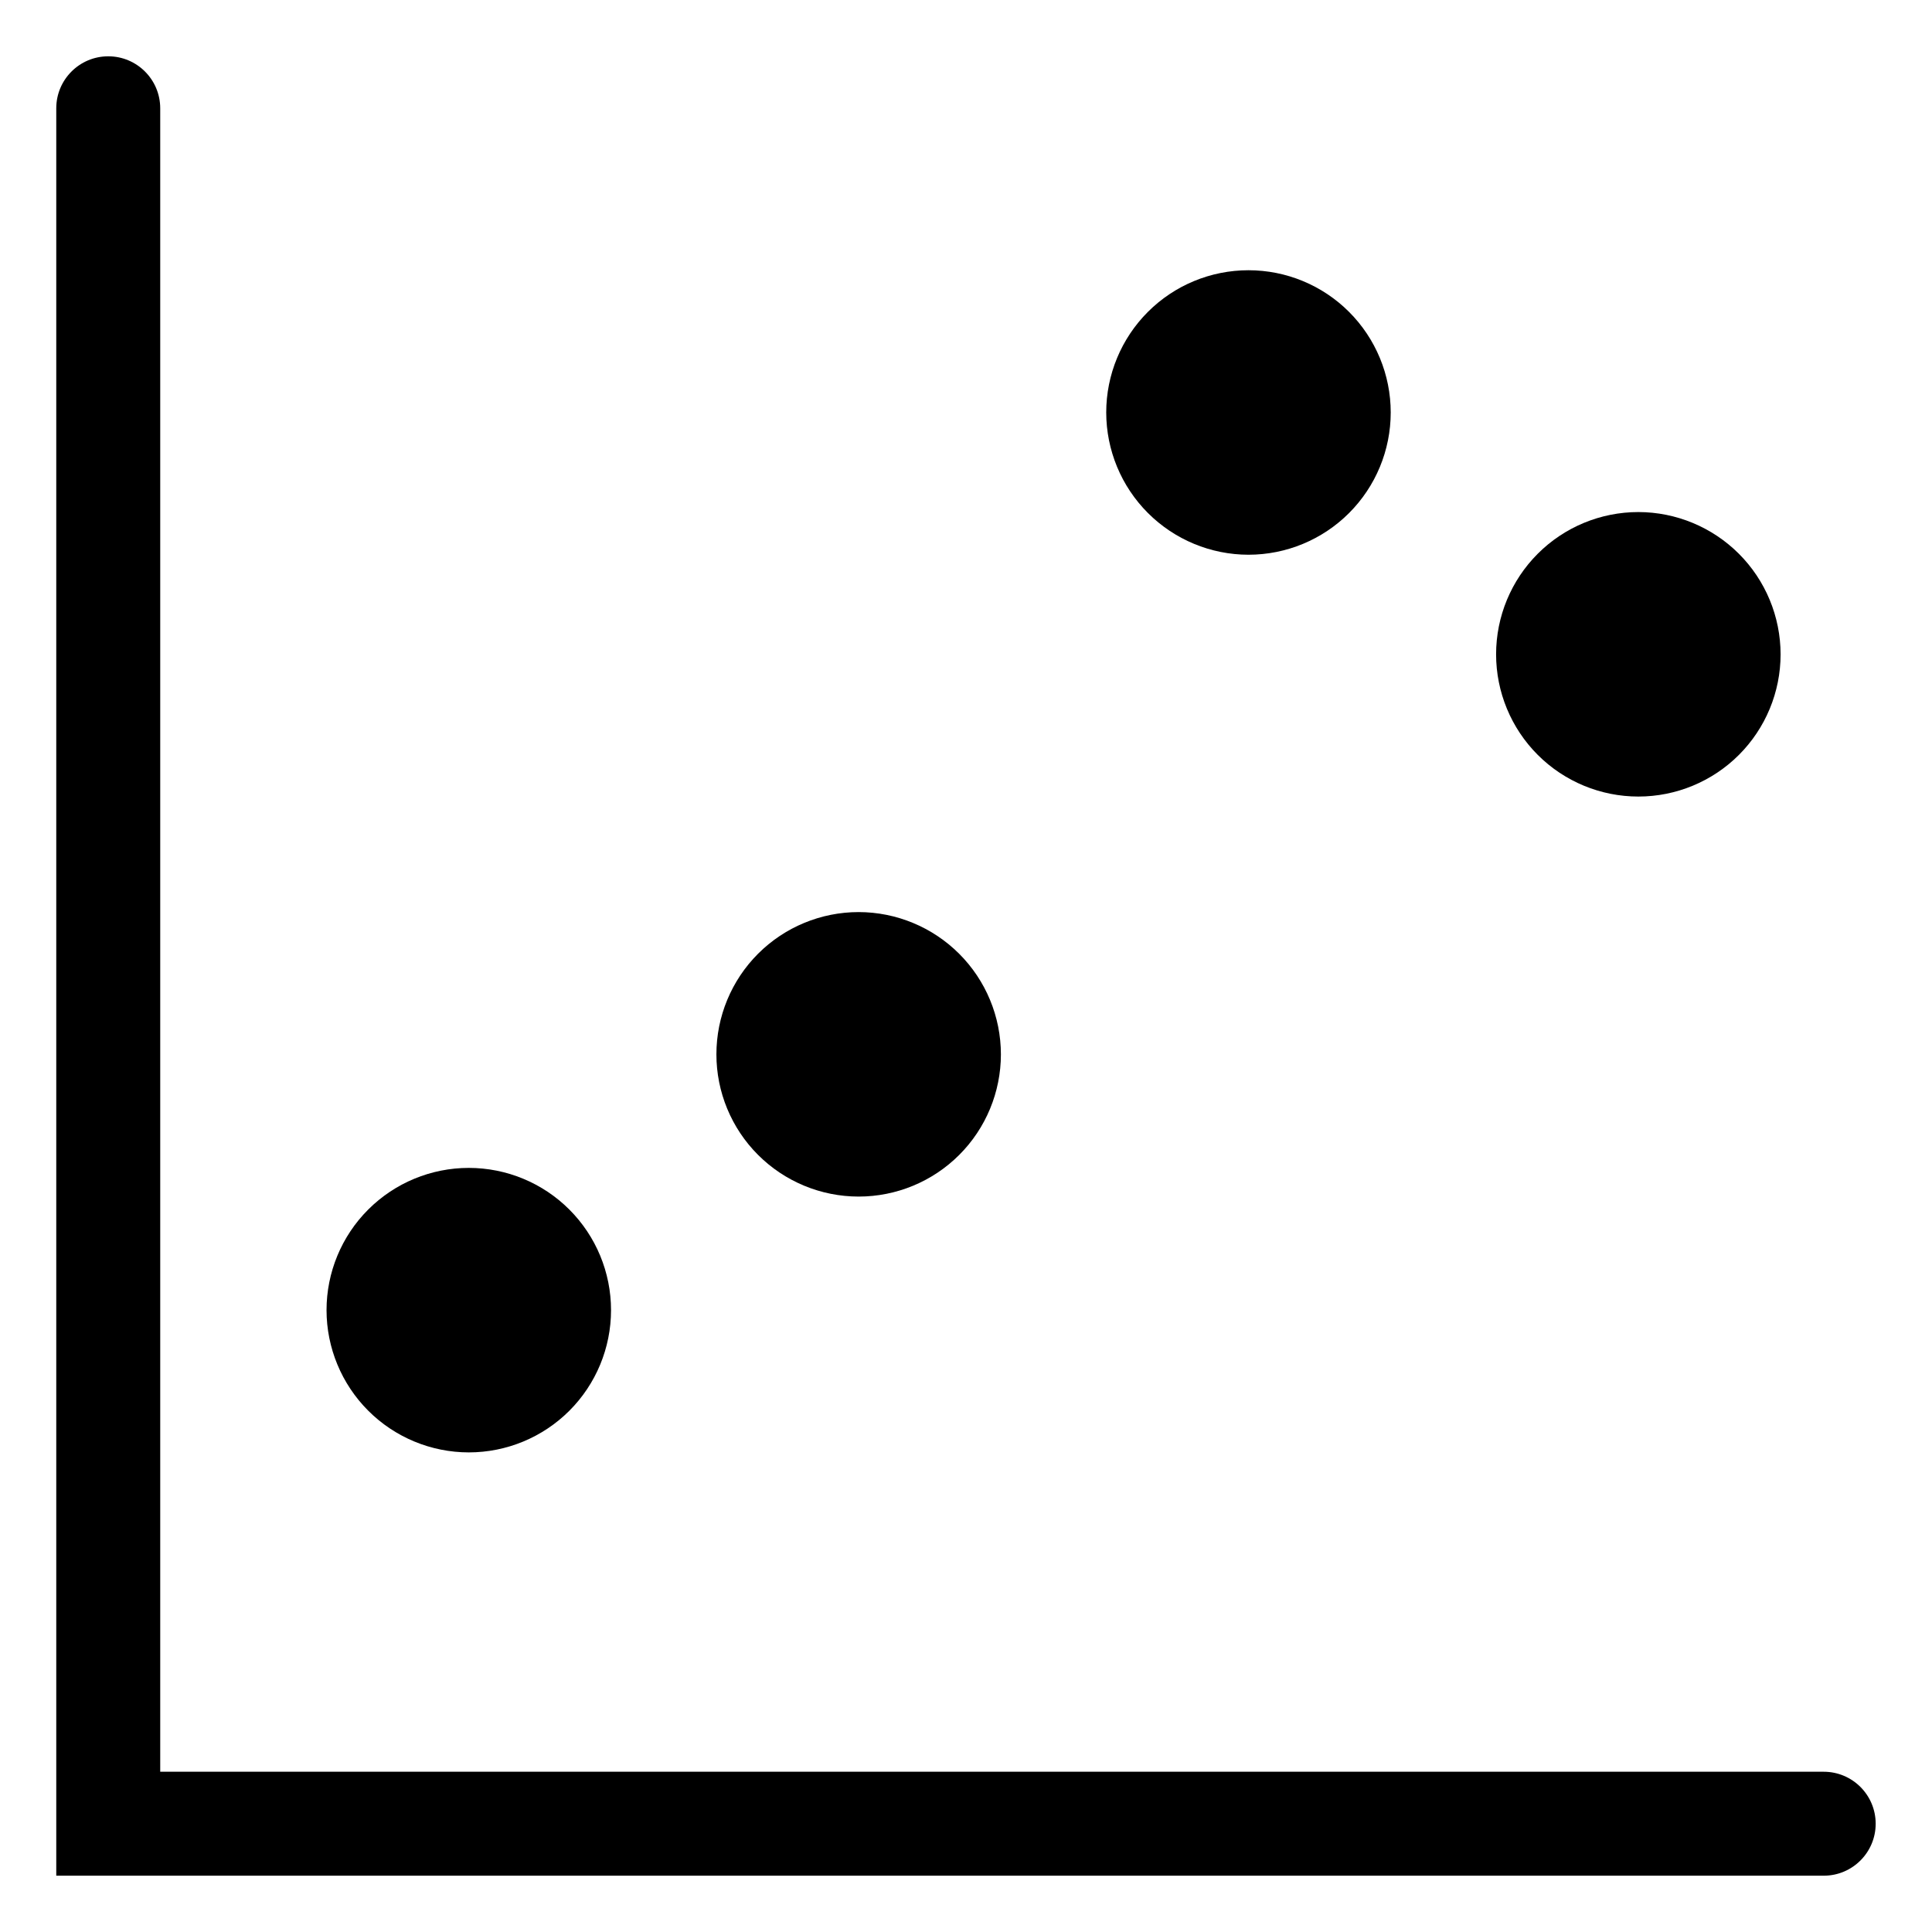
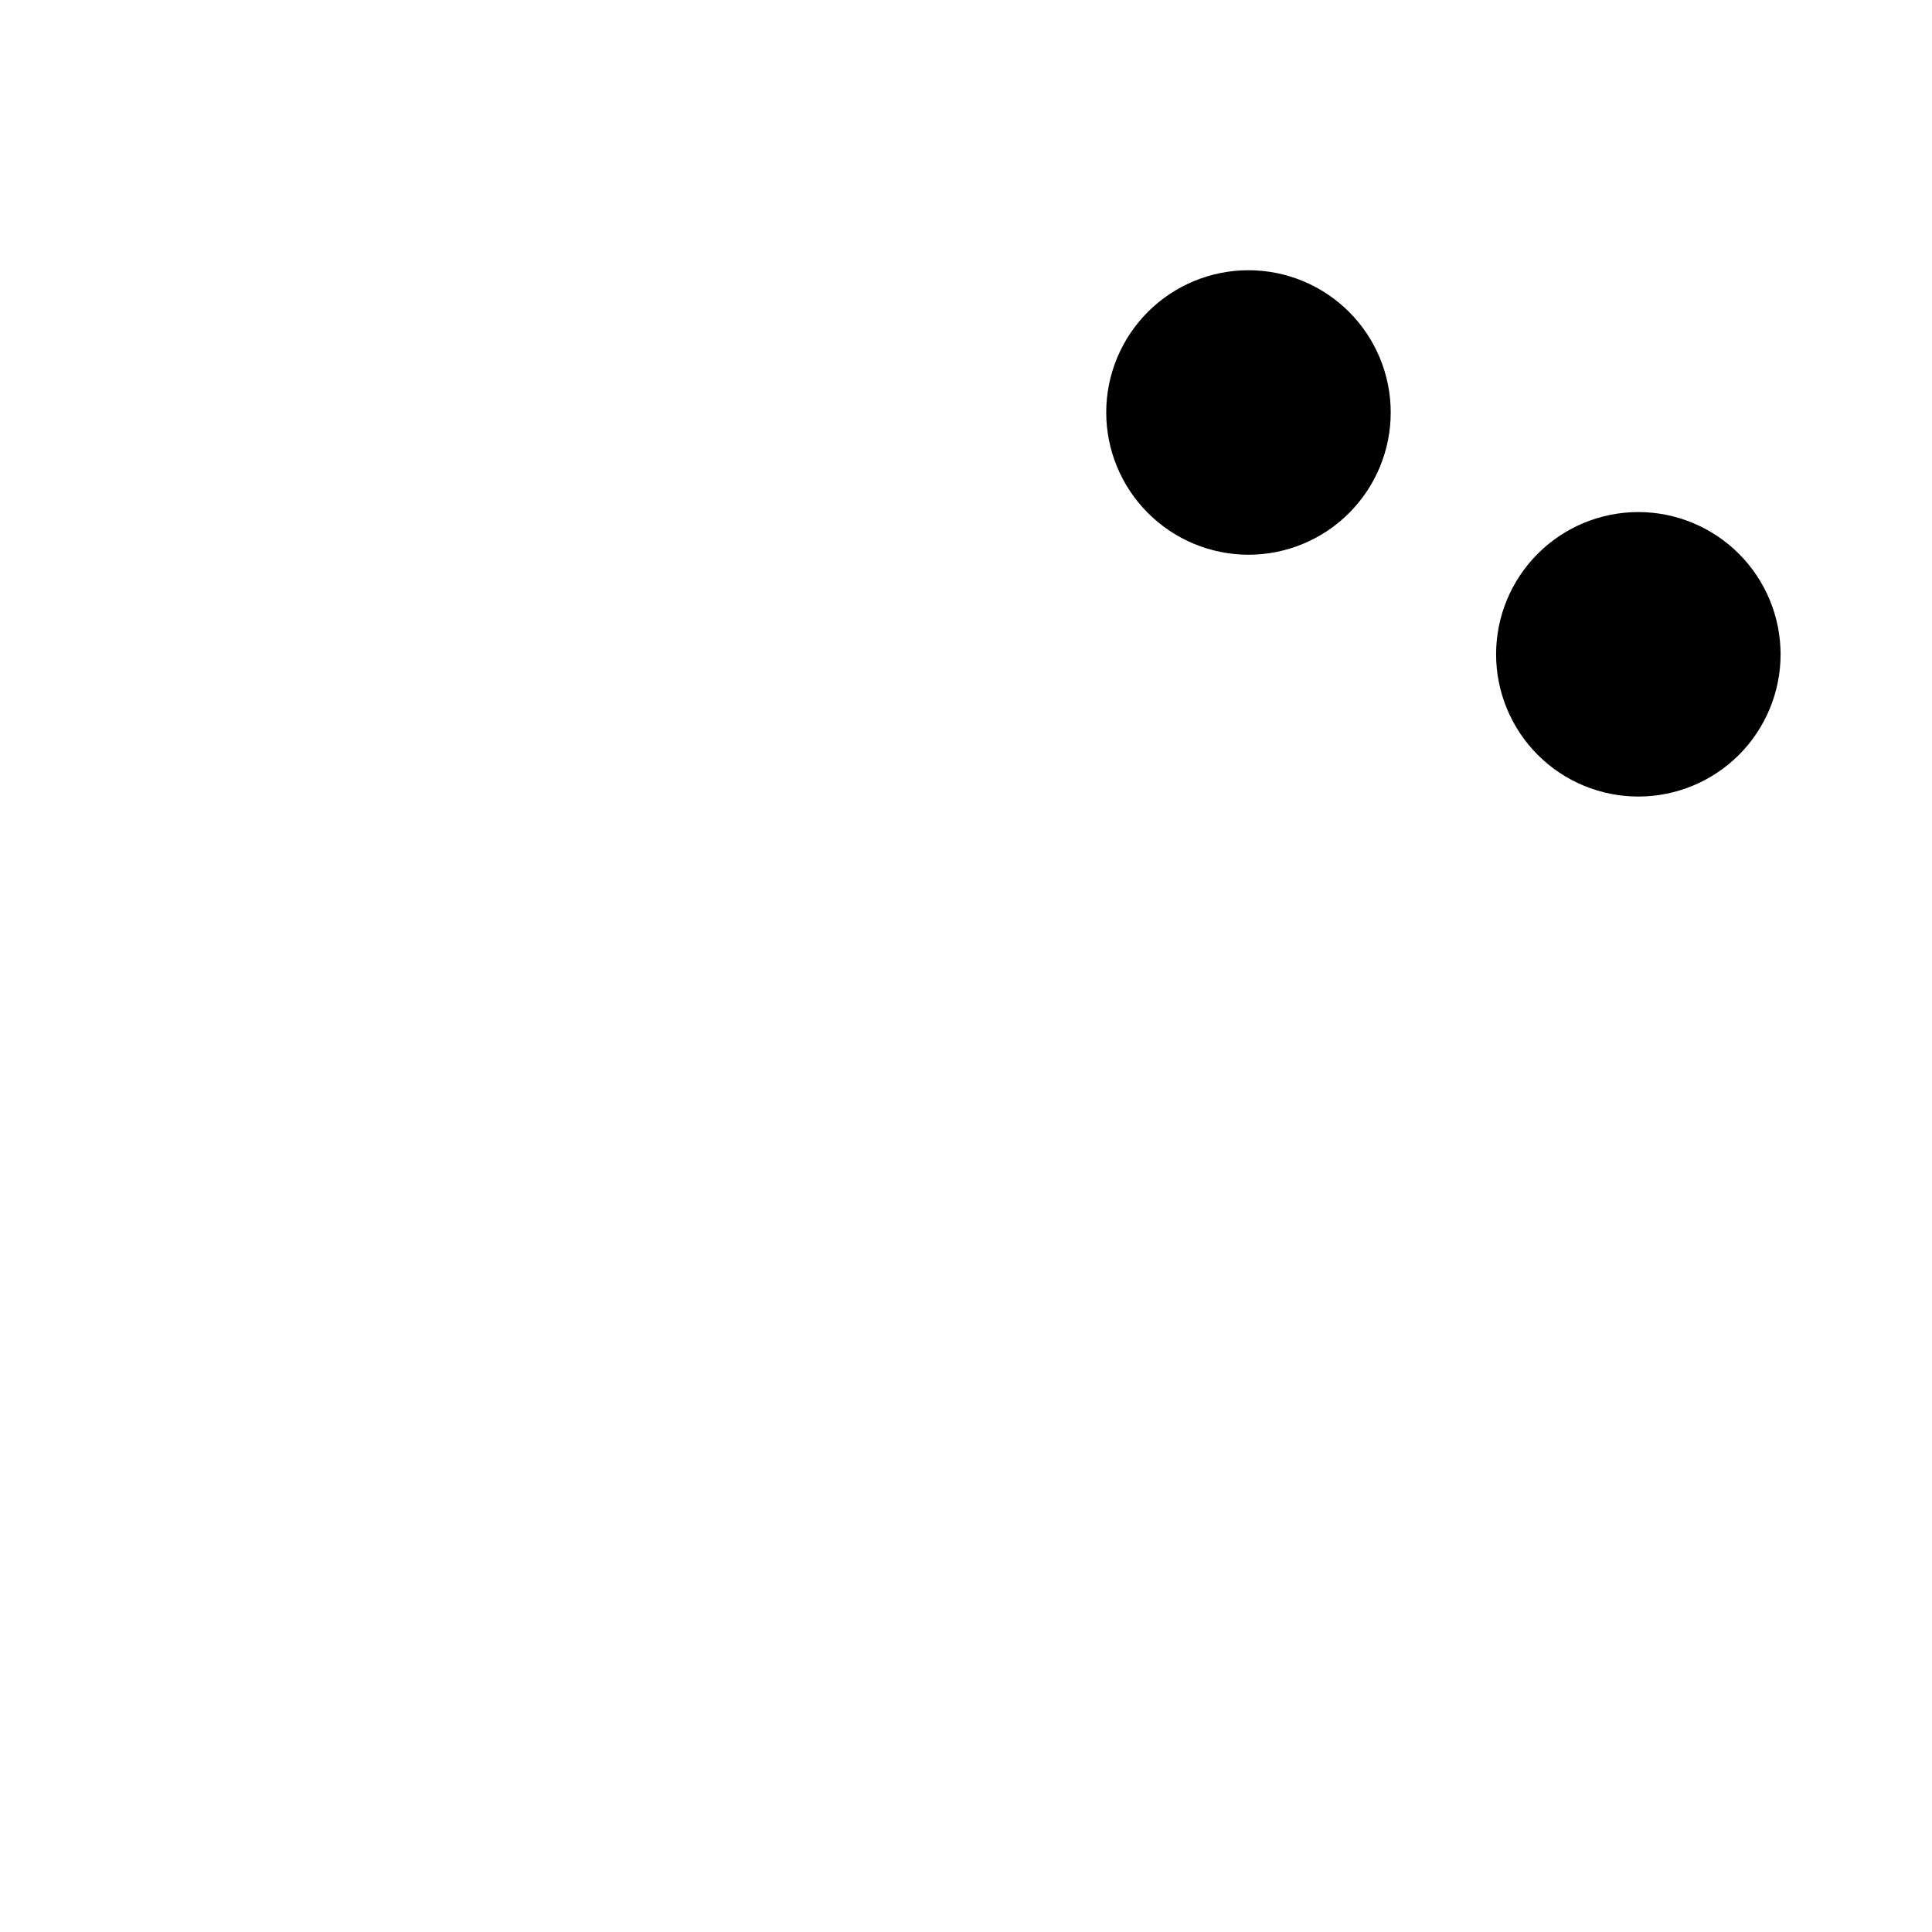
<svg xmlns="http://www.w3.org/2000/svg" fill="#000000" width="800px" height="800px" version="1.1" viewBox="144 144 512 512">
  <g>
-     <path d="m627.3 613.53h-440.84v-440.83c0-7.609-6.168-13.777-13.773-13.777-7.609 0-13.777 6.168-13.777 13.777v468.38h468.39c7.606 0 13.773-6.168 13.773-13.773 0-7.609-6.168-13.777-13.773-13.777z" />
-     <path d="m268.23 528.9c10 0 19.586-3.973 26.656-11.039 7.07-7.07 11.043-16.66 11.043-26.656 0-10-3.973-19.586-11.043-26.656-7.07-7.07-16.656-11.043-26.656-11.043-9.996 0-19.586 3.973-26.656 11.043-7.07 7.07-11.039 16.656-11.039 26.656 0.008 9.992 3.984 19.574 11.051 26.645 7.066 7.066 16.648 11.039 26.645 11.051z" />
-     <path d="m371.55 385.71c-9.996 0-19.586 3.973-26.656 11.039-7.066 7.07-11.039 16.656-11.039 26.656-0.004 9.996 3.969 19.586 11.035 26.652 7.07 7.07 16.656 11.043 26.652 11.047 10 0 19.586-3.969 26.656-11.035 7.074-7.066 11.047-16.656 11.051-26.652-0.008-9.996-3.984-19.582-11.051-26.652-7.066-7.066-16.652-11.043-26.648-11.055z" />
-     <path d="m474.86 291.01c9.996 0 19.586-3.973 26.652-11.043 7.07-7.07 11.043-16.656 11.043-26.656 0-9.996-3.973-19.586-11.043-26.656-7.066-7.07-16.656-11.039-26.652-11.039-10 0-19.59 3.969-26.656 11.039-7.07 7.07-11.043 16.66-11.043 26.656 0.012 9.996 3.984 19.578 11.055 26.645 7.066 7.066 16.648 11.043 26.645 11.055z" />
+     <path d="m474.86 291.01c9.996 0 19.586-3.973 26.652-11.043 7.07-7.07 11.043-16.656 11.043-26.656 0-9.996-3.973-19.586-11.043-26.656-7.066-7.07-16.656-11.039-26.652-11.039-10 0-19.59 3.969-26.656 11.039-7.07 7.07-11.043 16.66-11.043 26.656 0.012 9.996 3.984 19.578 11.055 26.645 7.066 7.066 16.648 11.043 26.645 11.055" />
    <path d="m578.18 279.7c-10 0-19.59 3.973-26.656 11.043-7.07 7.07-11.043 16.656-11.043 26.656 0 9.996 3.973 19.586 11.043 26.656 7.066 7.066 16.656 11.039 26.656 11.039 9.996 0 19.586-3.973 26.652-11.039 7.07-7.07 11.043-16.66 11.043-26.656-0.012-9.996-3.984-19.578-11.051-26.645-7.07-7.066-16.652-11.043-26.645-11.055z" />
  </g>
</svg>